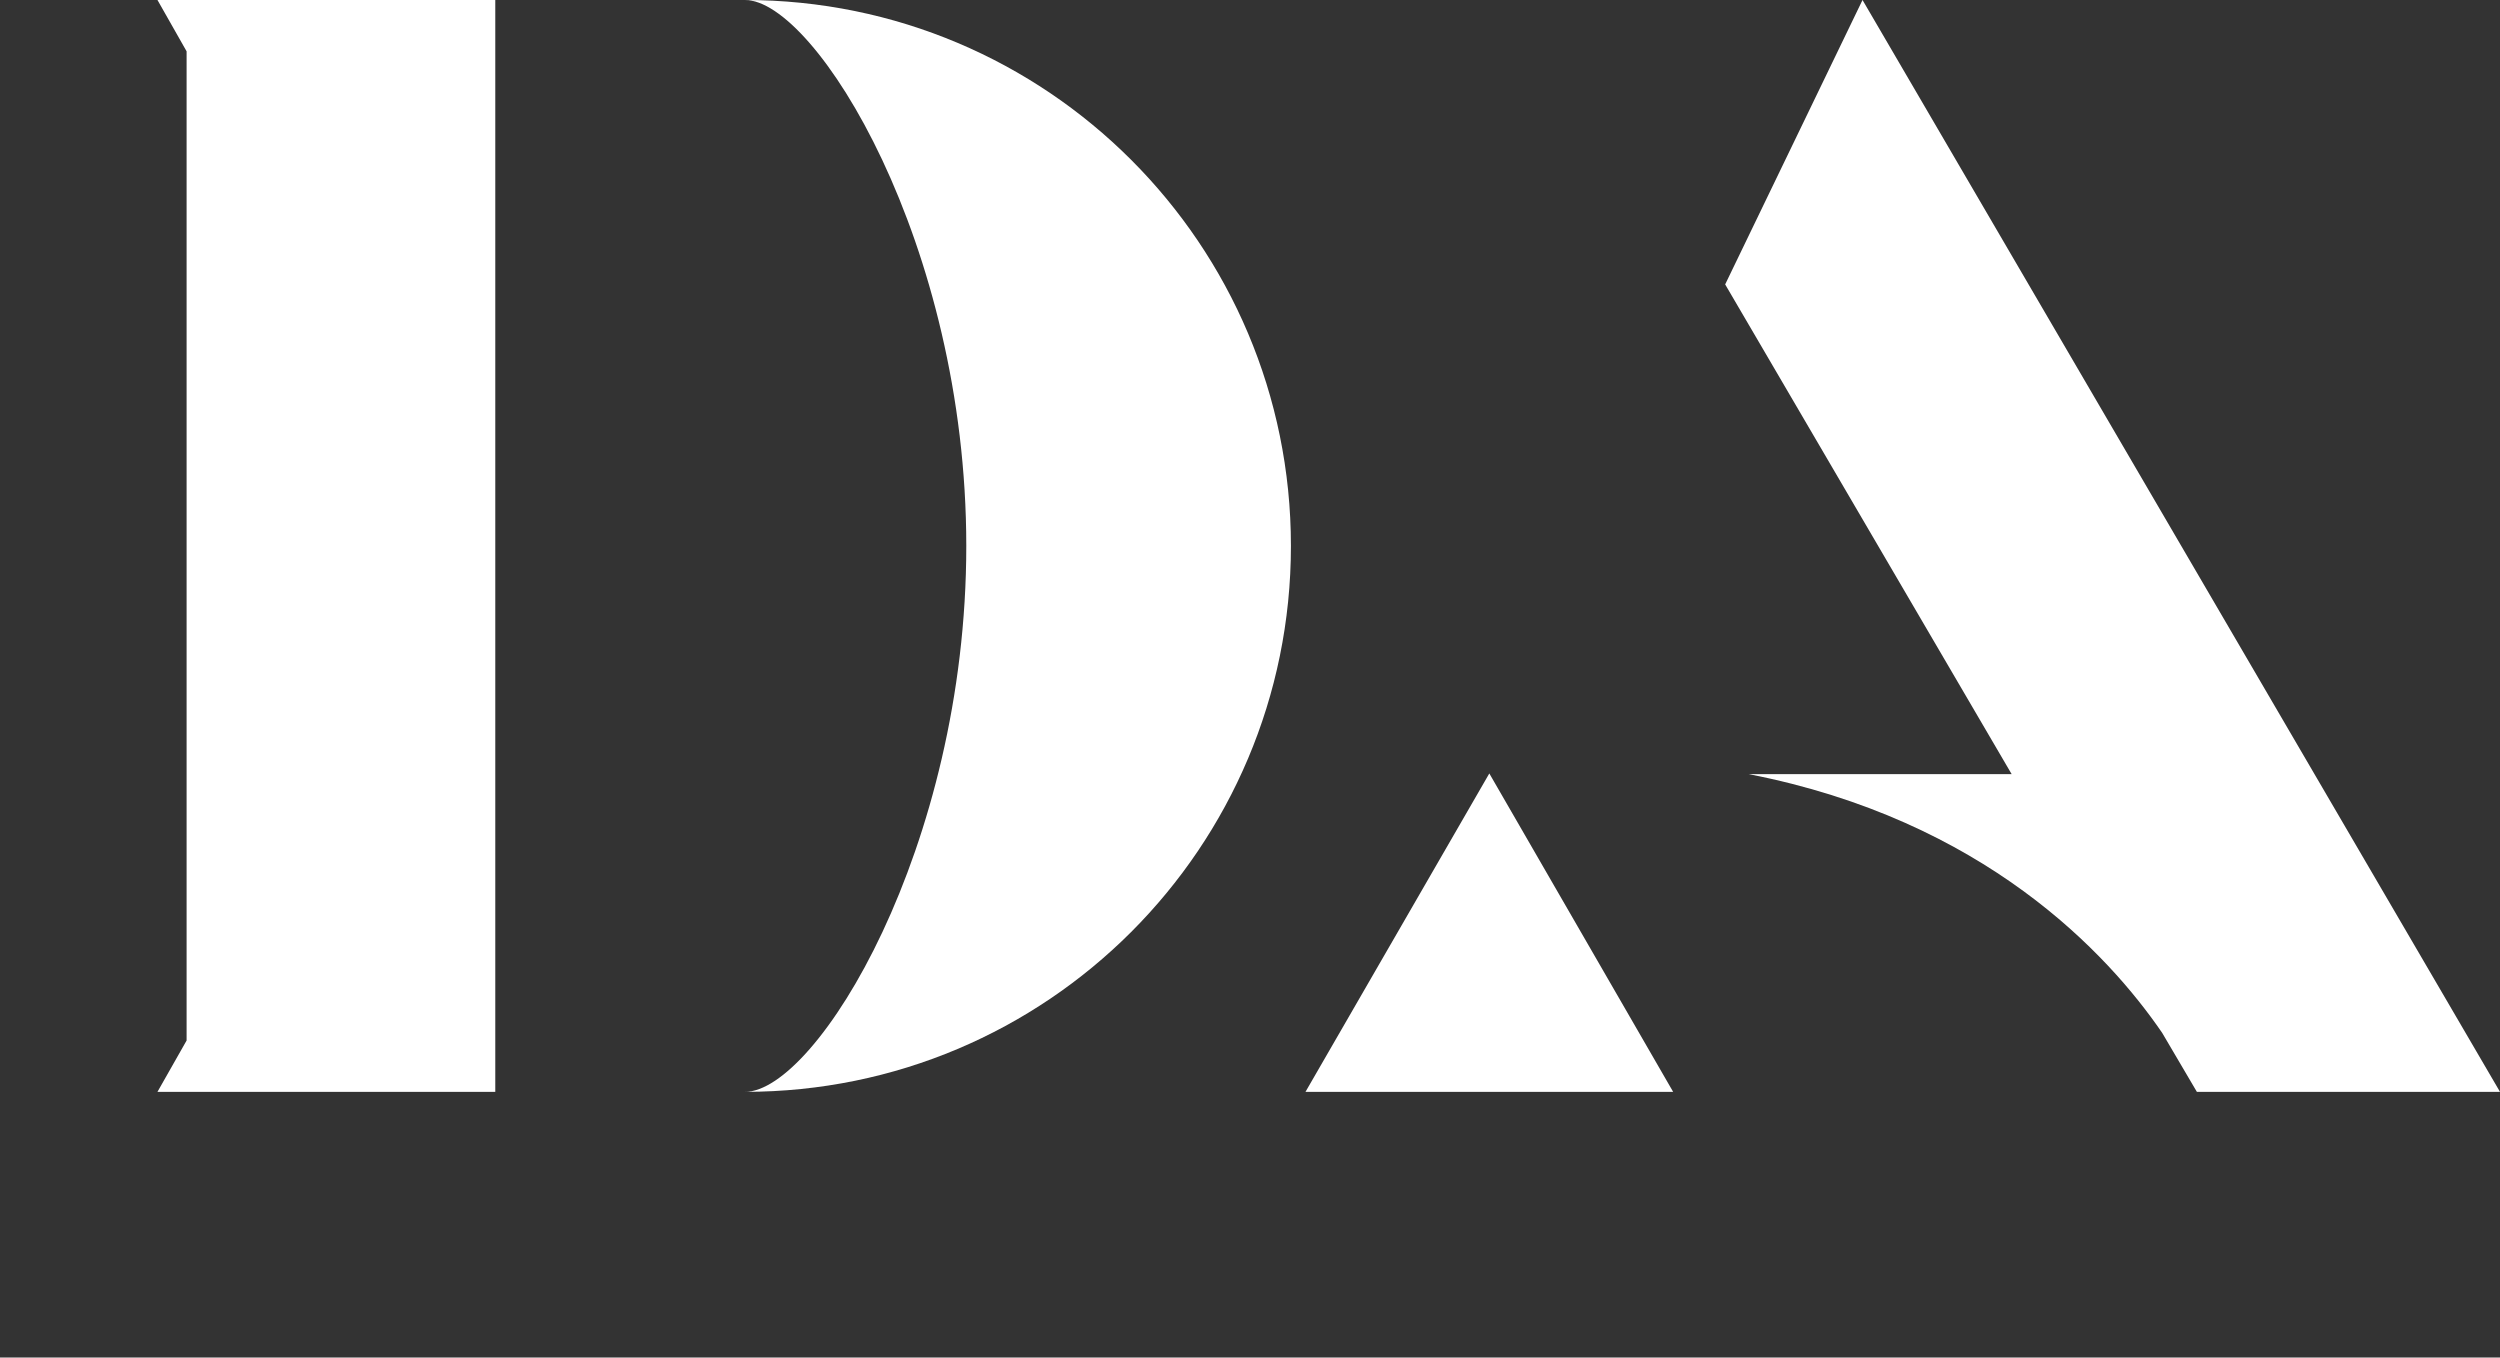
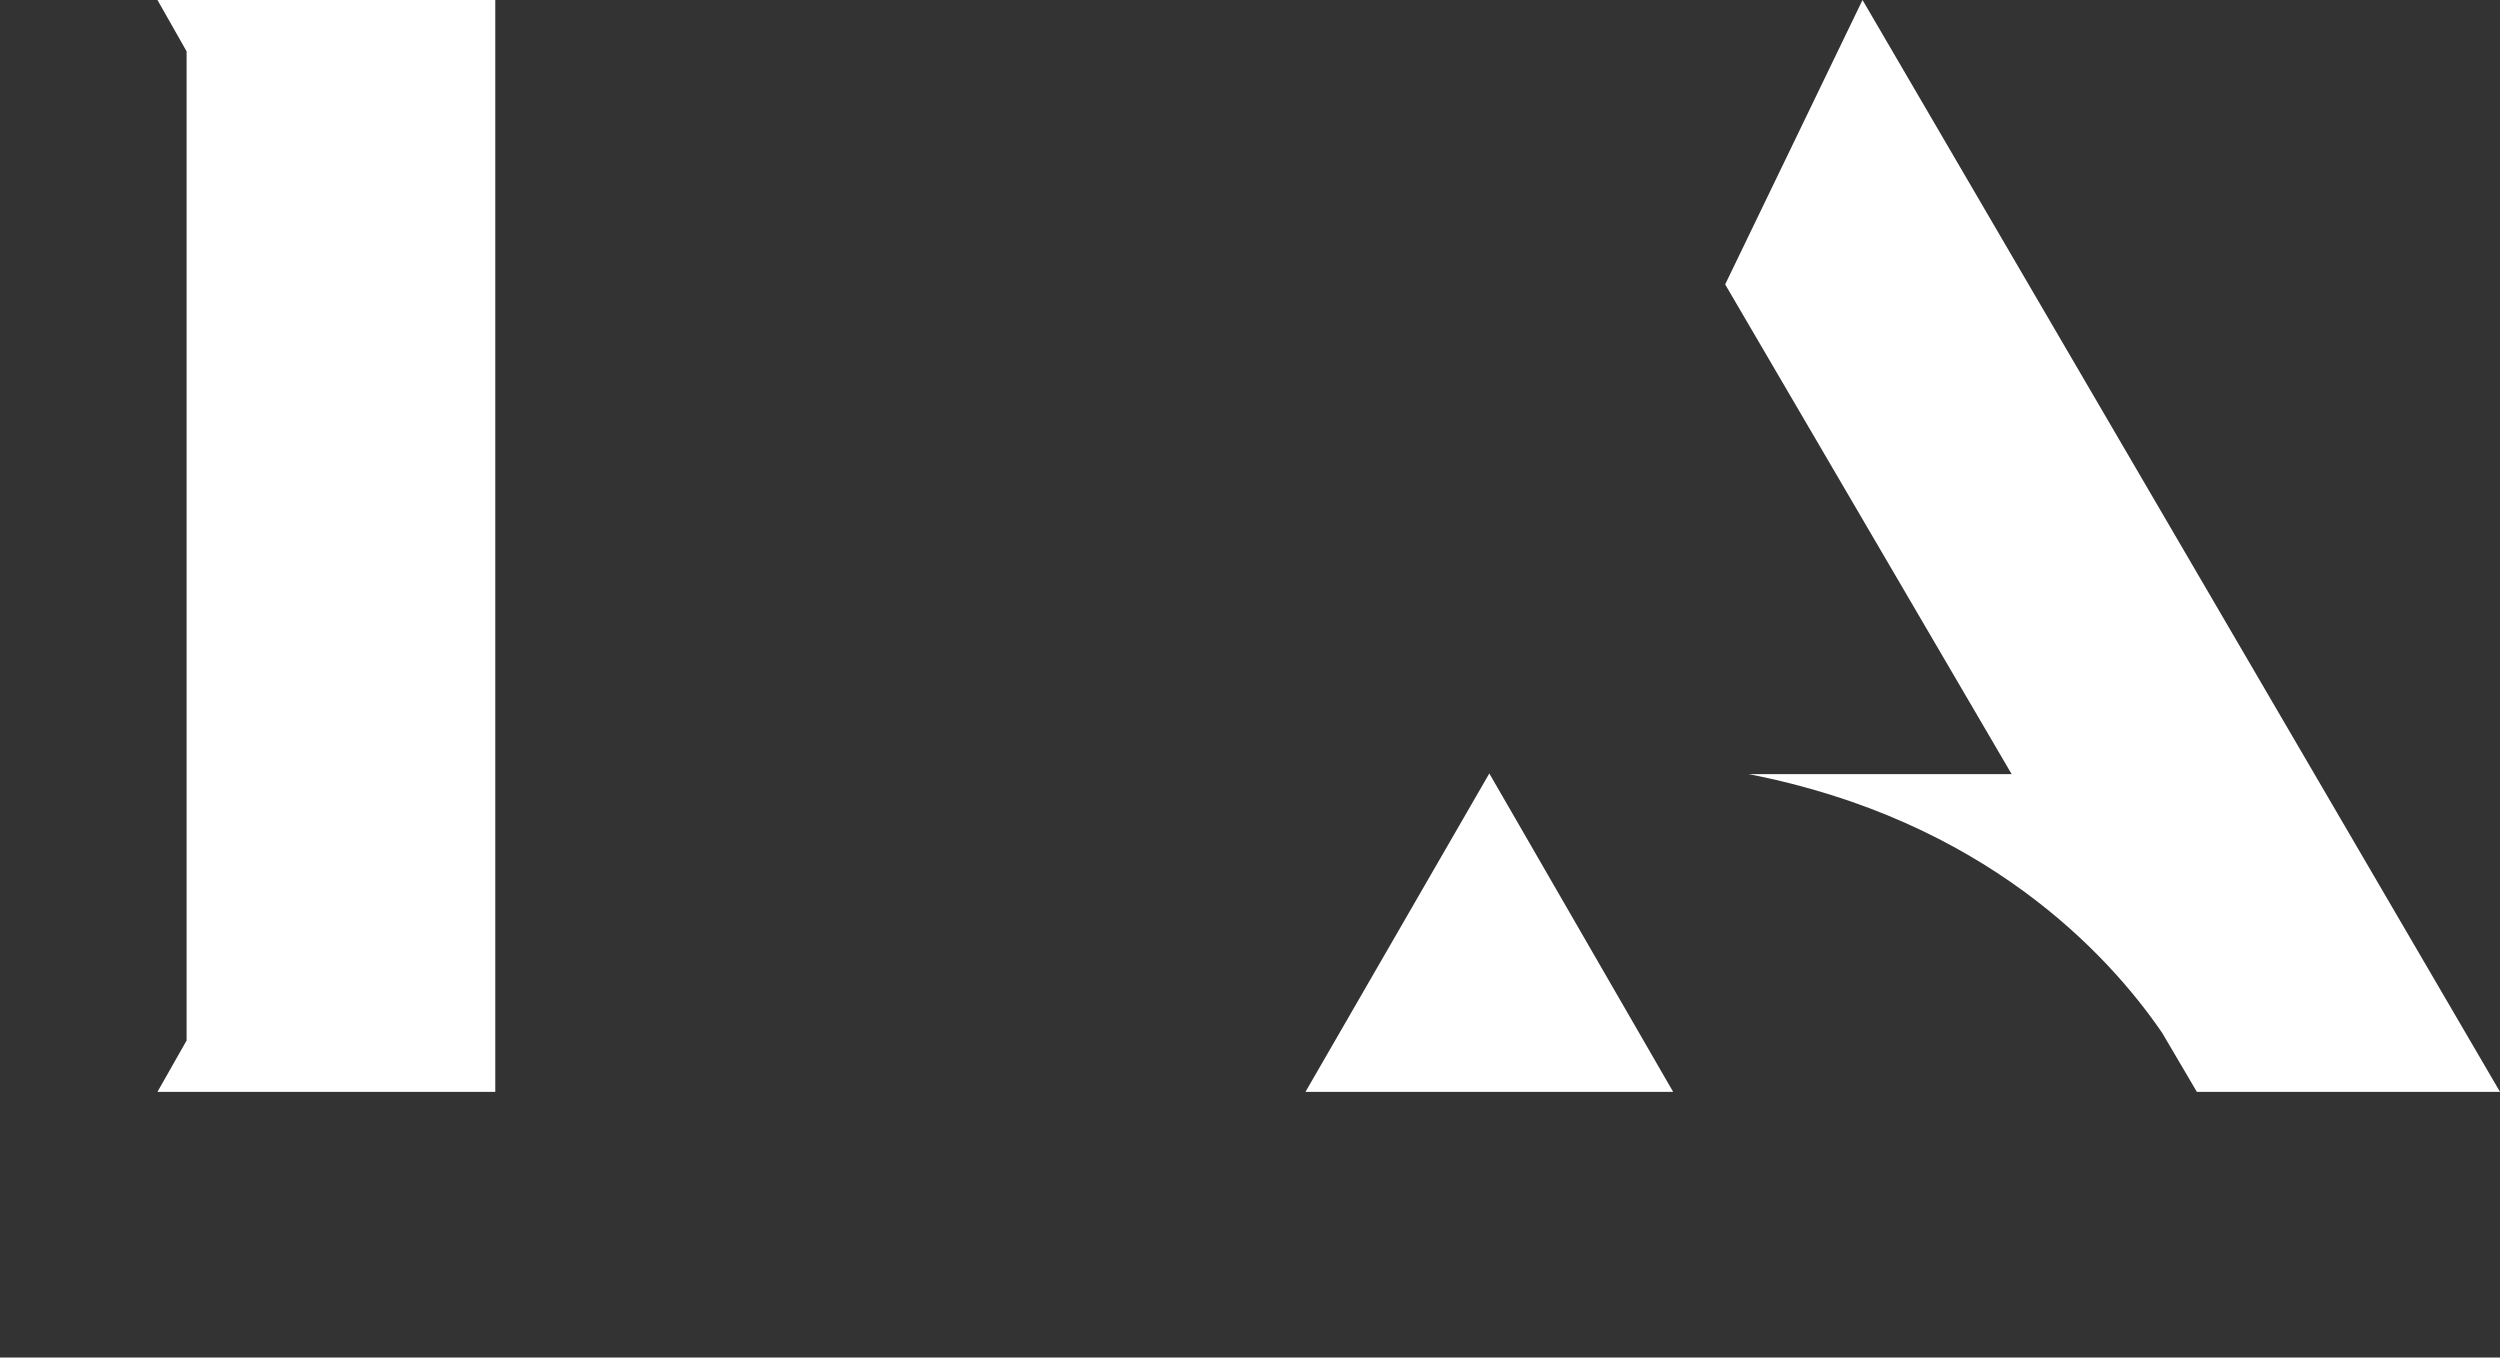
<svg xmlns="http://www.w3.org/2000/svg" version="1.1" id="Calque_1" x="0px" y="0px" viewBox="0 0 360.4 195.7" style="enable-background:new 0 0 360.4 195.7;" xml:space="preserve">
  <rect x="0" y="0" width="360.4" height="195.7" fill="#333333" stroke="none" />
  <style type="text/css">
	.st0{display:none;}
	.st1{display:inline;fill:#FFFFFF;}
	.st2{fill:#FFFFFF;}
	.st3{display:none;fill:#CF487C;}
</style>
  <g class="st0">
    <polygon class="st1" points="338.2,157.4 338.2,115.1 289.4,157.4  " />
    <polygon class="st1" points="210.3,7.4 210.3,150 206.1,157.4 254.8,157.4 254.8,0 206.1,0  " />
    <path class="st1" d="M116.1,7.4v122.8c0,27.3-33.4,65.5-33.4,65.5c77.9,0,77.9-69.6,77.9-69.6V0h-48.8L116.1,7.4z" />
  </g>
  <g>
    <polygon class="st2" points="188.2,157.4 241.2,157.4 214.7,111.5  " />
    <polygon class="st2" points="26.9,7.4 26.9,150 22.7,157.4 71.4,157.4 71.4,0 22.7,0  " />
-     <path class="st2" d="M107.4,0c10.2,0,31.9,35.2,31.9,78.7s-21.6,78.7-31.9,78.7c43.5,0,78.7-35.2,78.7-78.7S150.9,0,107.4,0z" />
    <path class="st2" d="M360.4,157.4L268.5,0l-19.8,41l41.3,70.6h-37.9c33.9,6.6,51.8,25.9,59.6,37.3l5,8.5H360.4z" />
  </g>
  <rect x="337.9" y="138.8" class="st3" width="22.5" height="4.9" />
</svg>